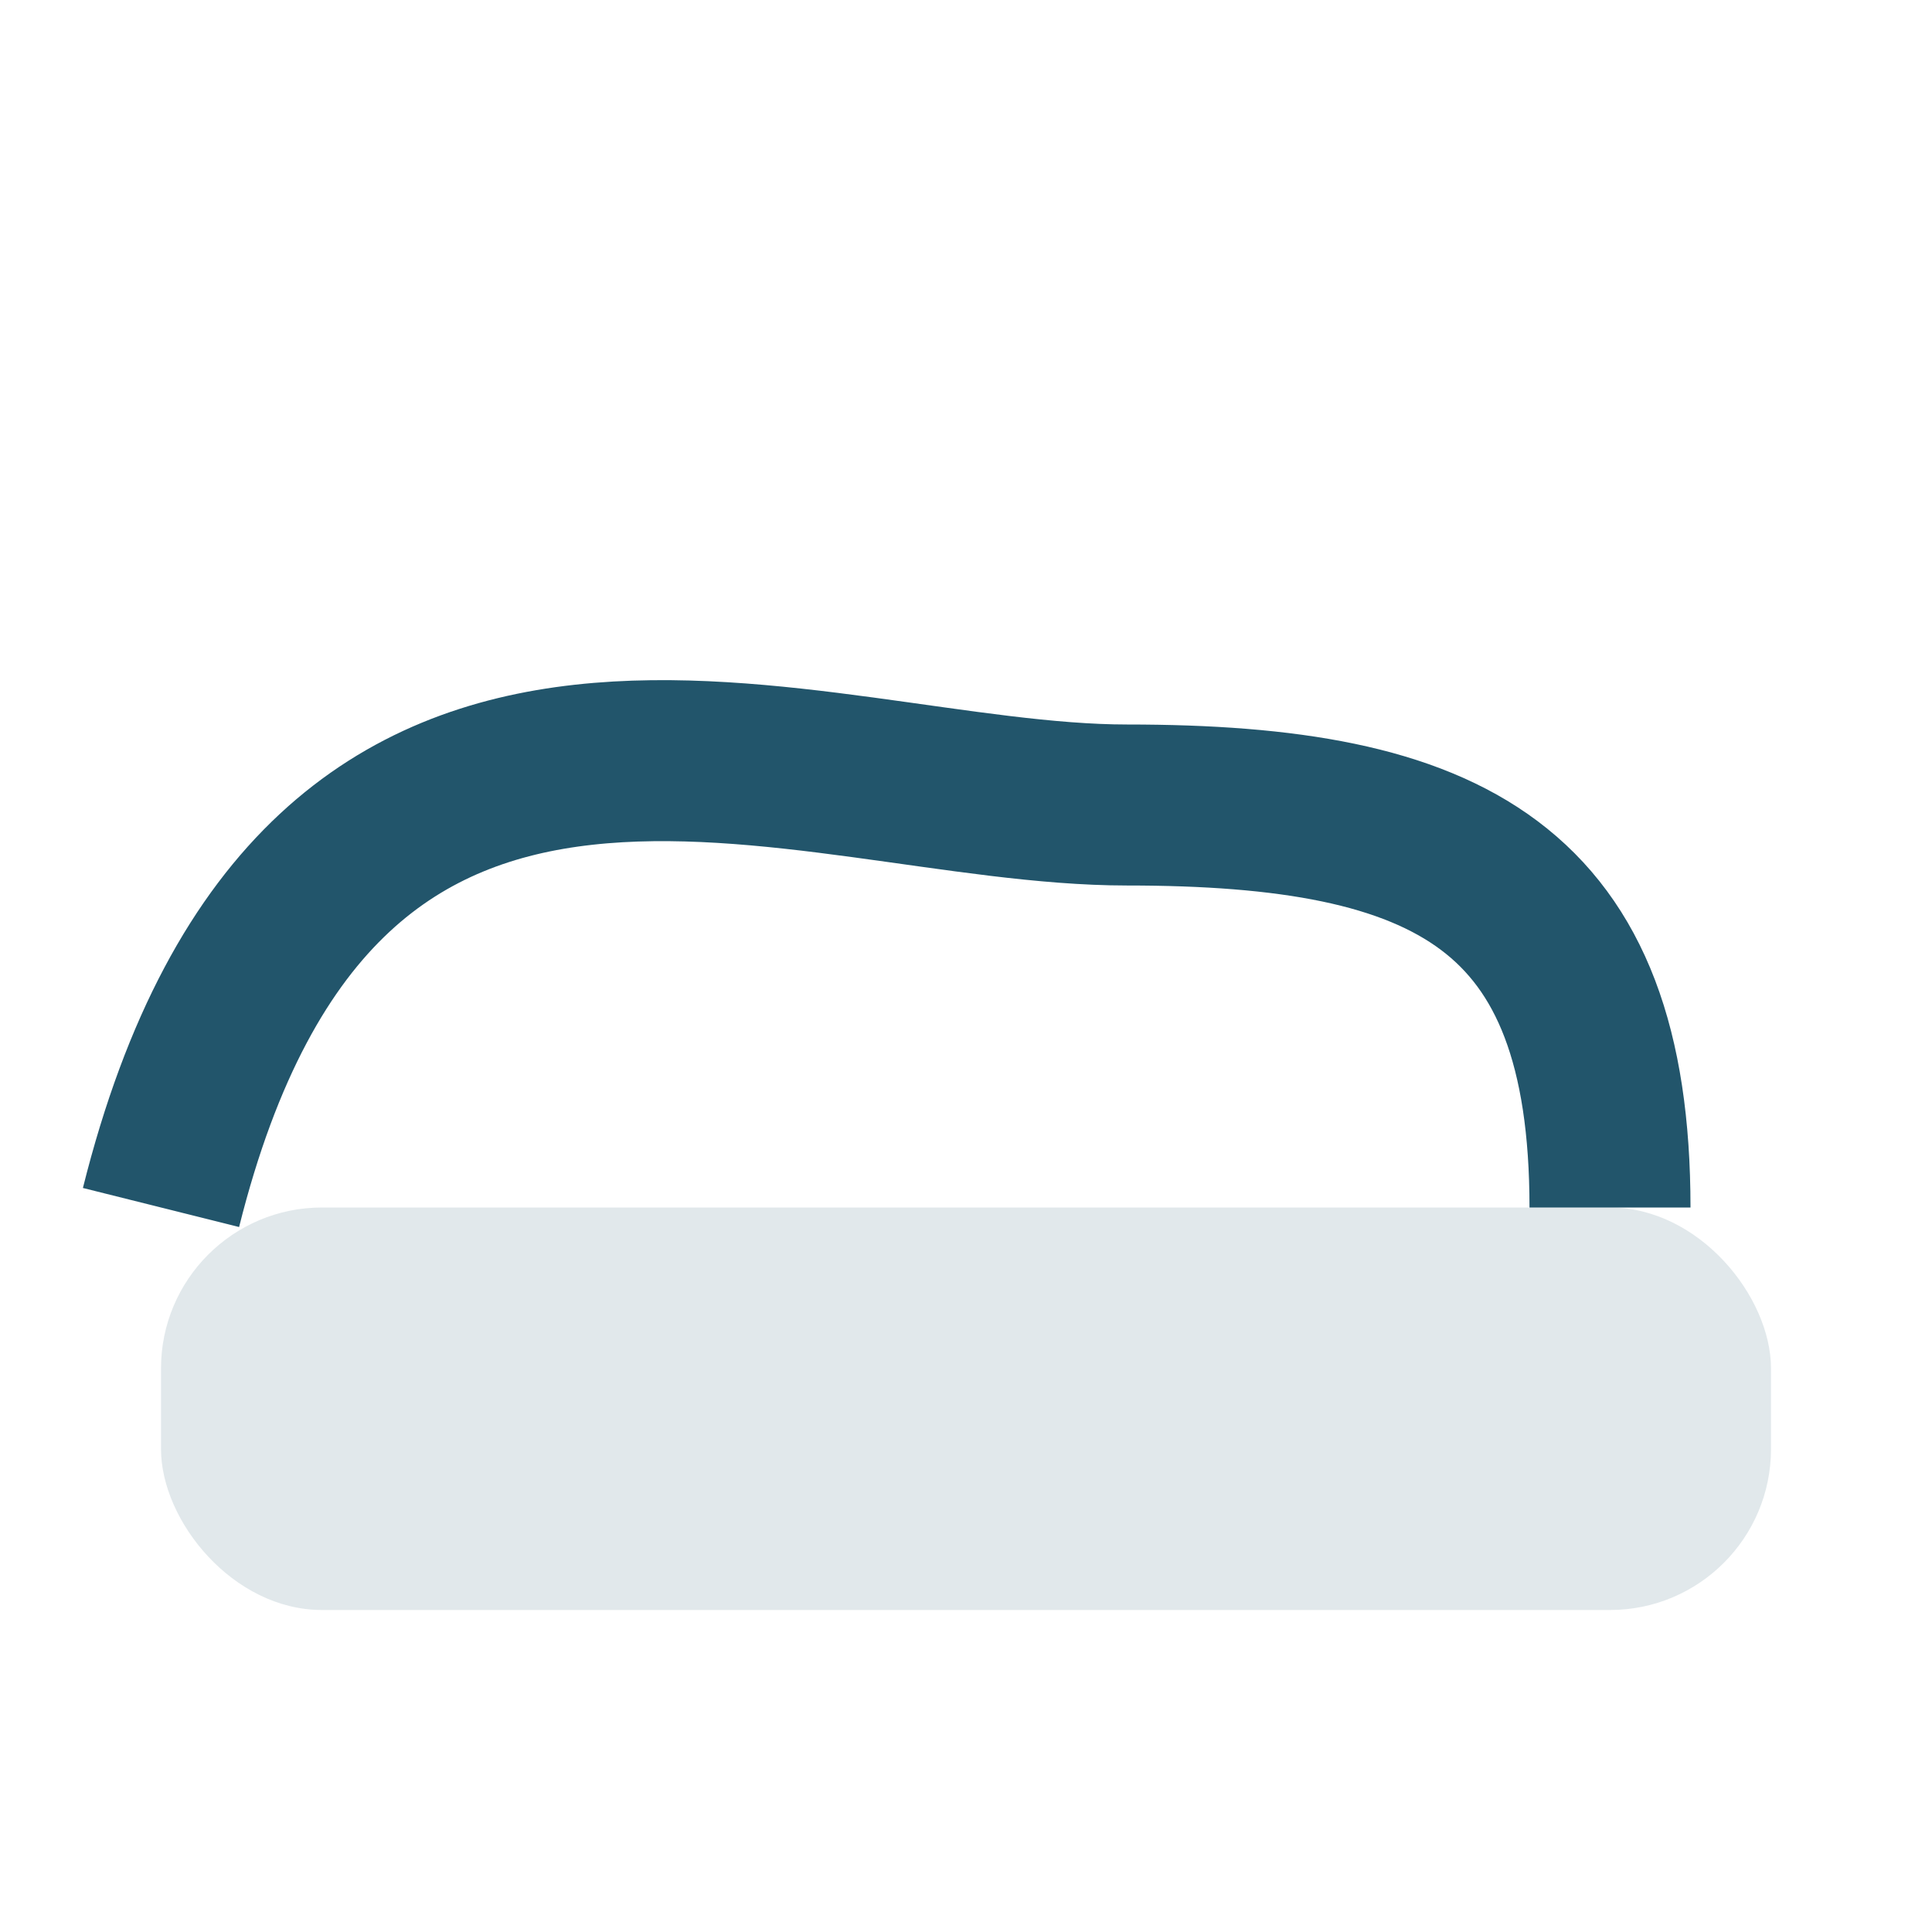
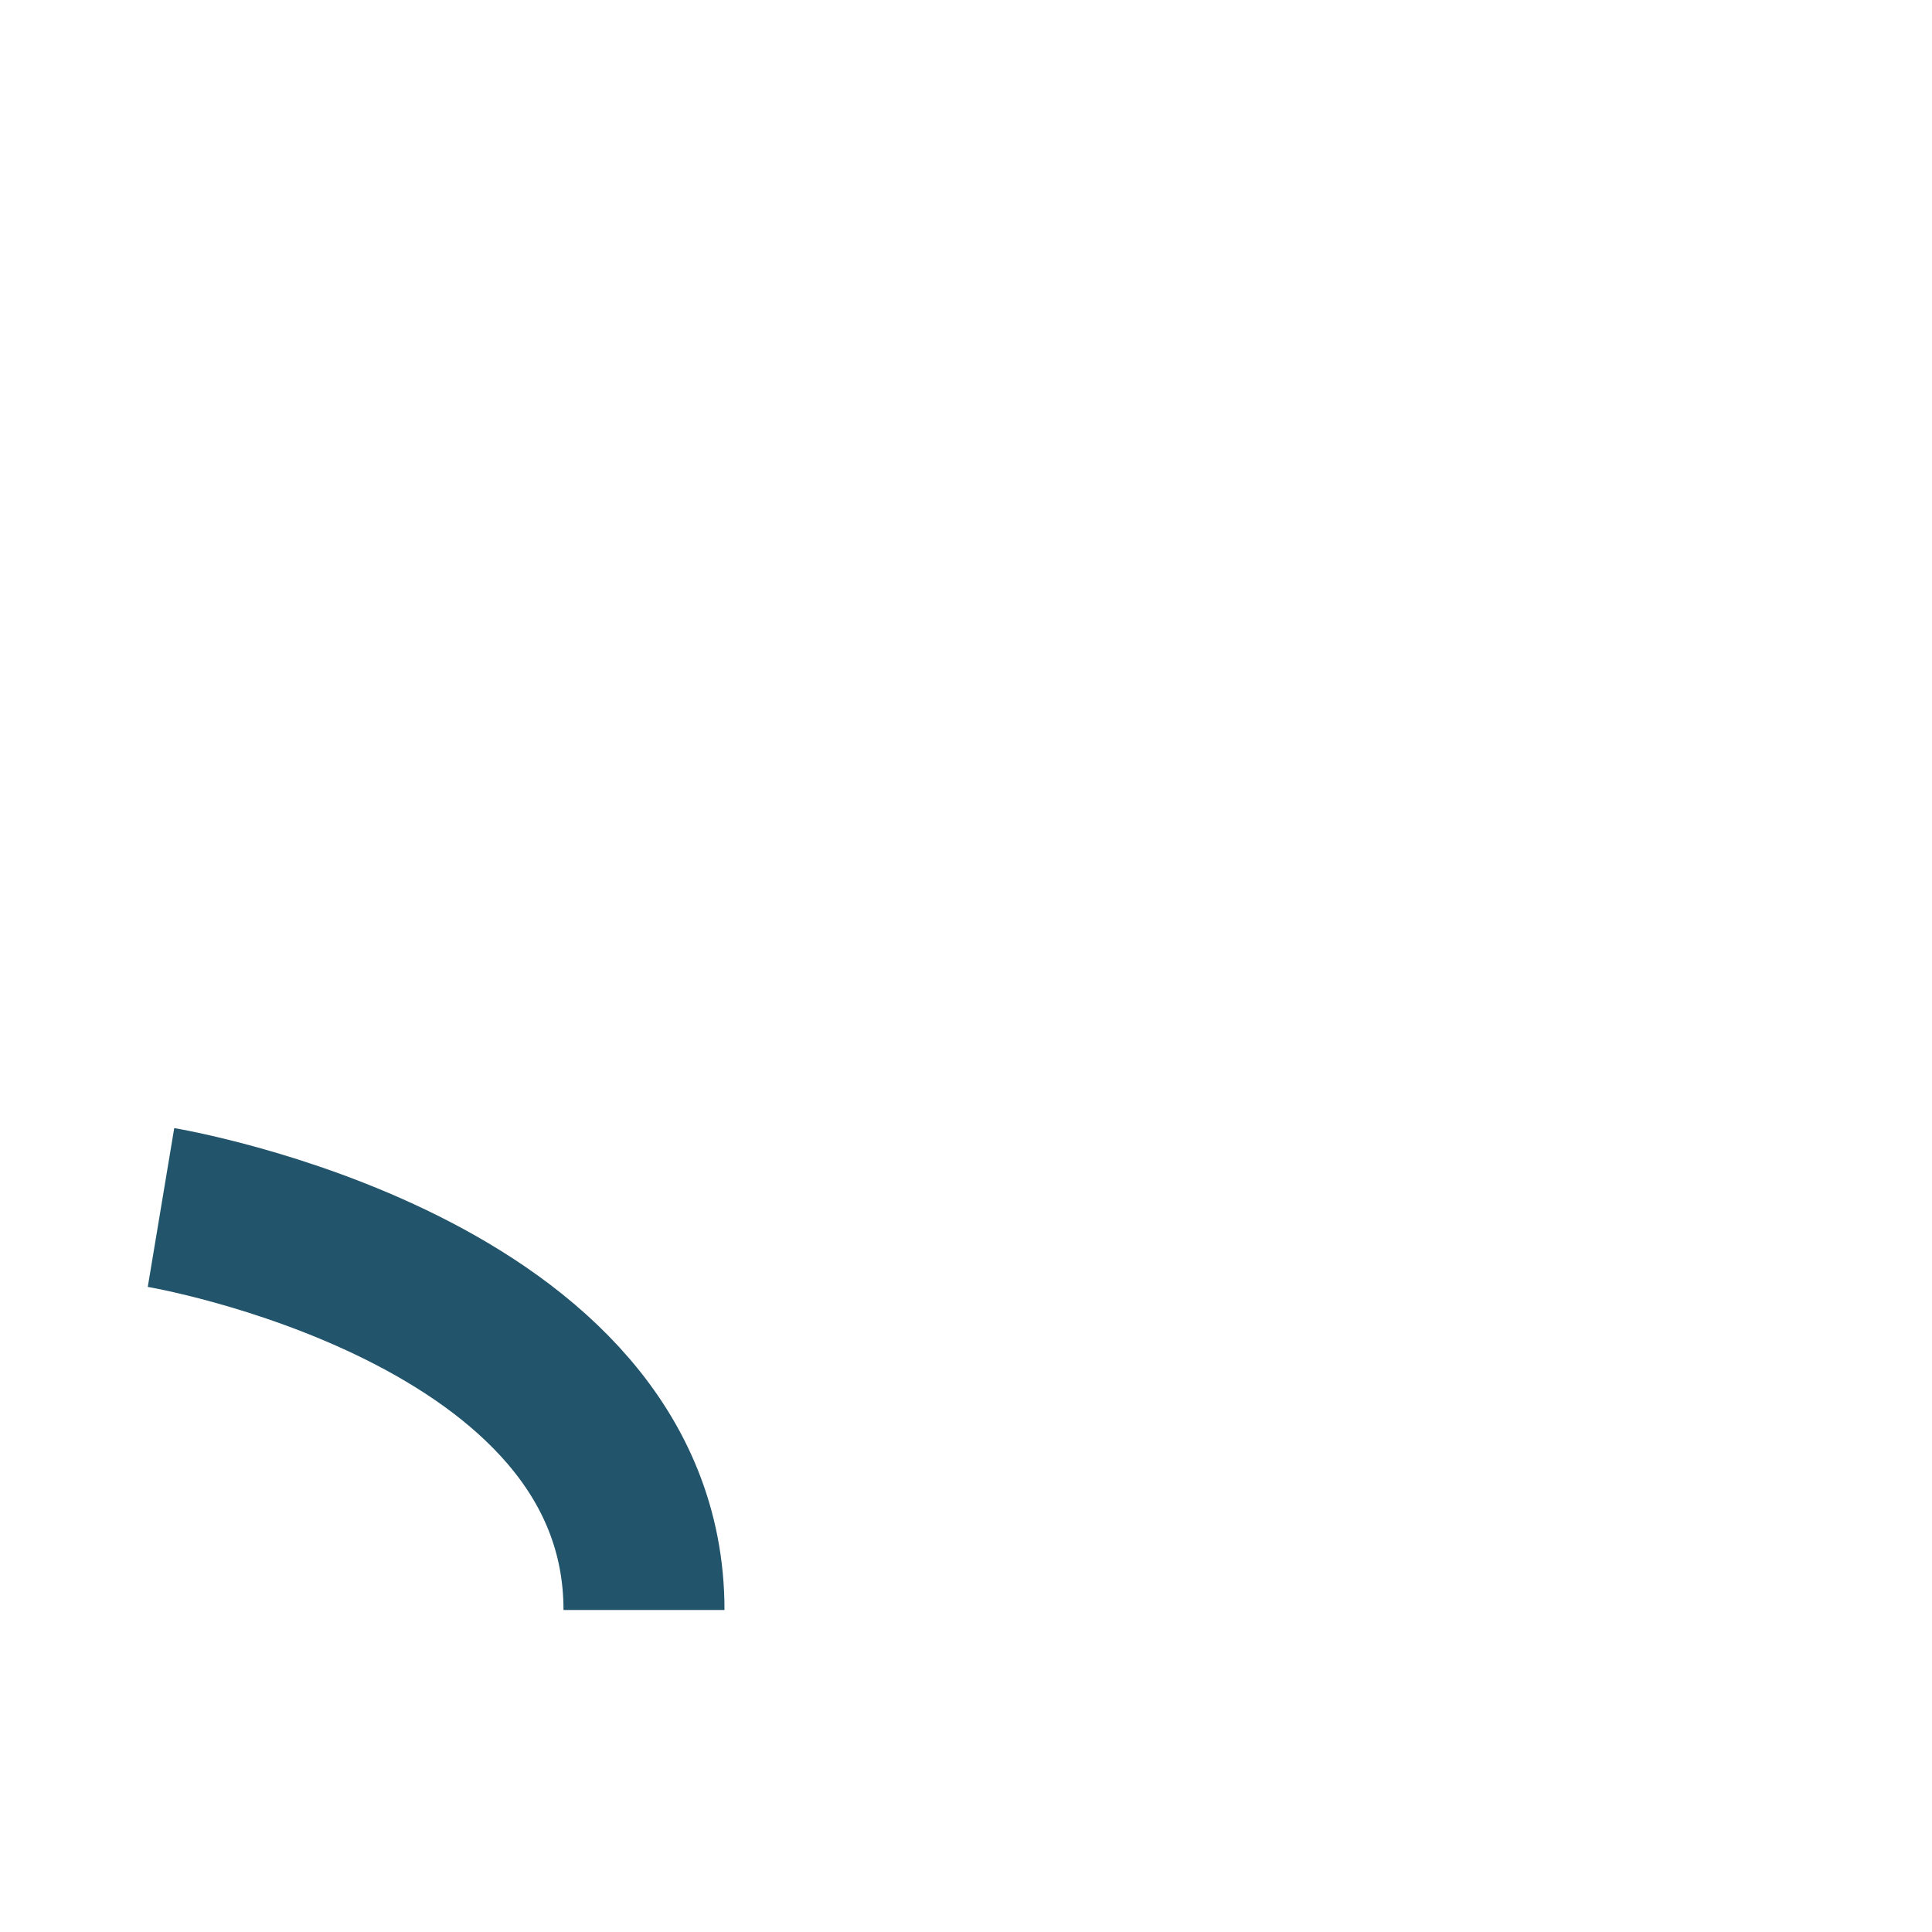
<svg xmlns="http://www.w3.org/2000/svg" viewBox="0 0 24 24" width="24" height="24">
-   <rect x="2" y="15" width="20" height="5" rx="2" fill="#E1E8EB" />
-   <path d="M2 15c2-8 8-5 12-5s6 1 6 5" stroke="#22556B" stroke-width="2" fill="none" />
+   <path d="M2 15s6 1 6 5" stroke="#22556B" stroke-width="2" fill="none" />
</svg>